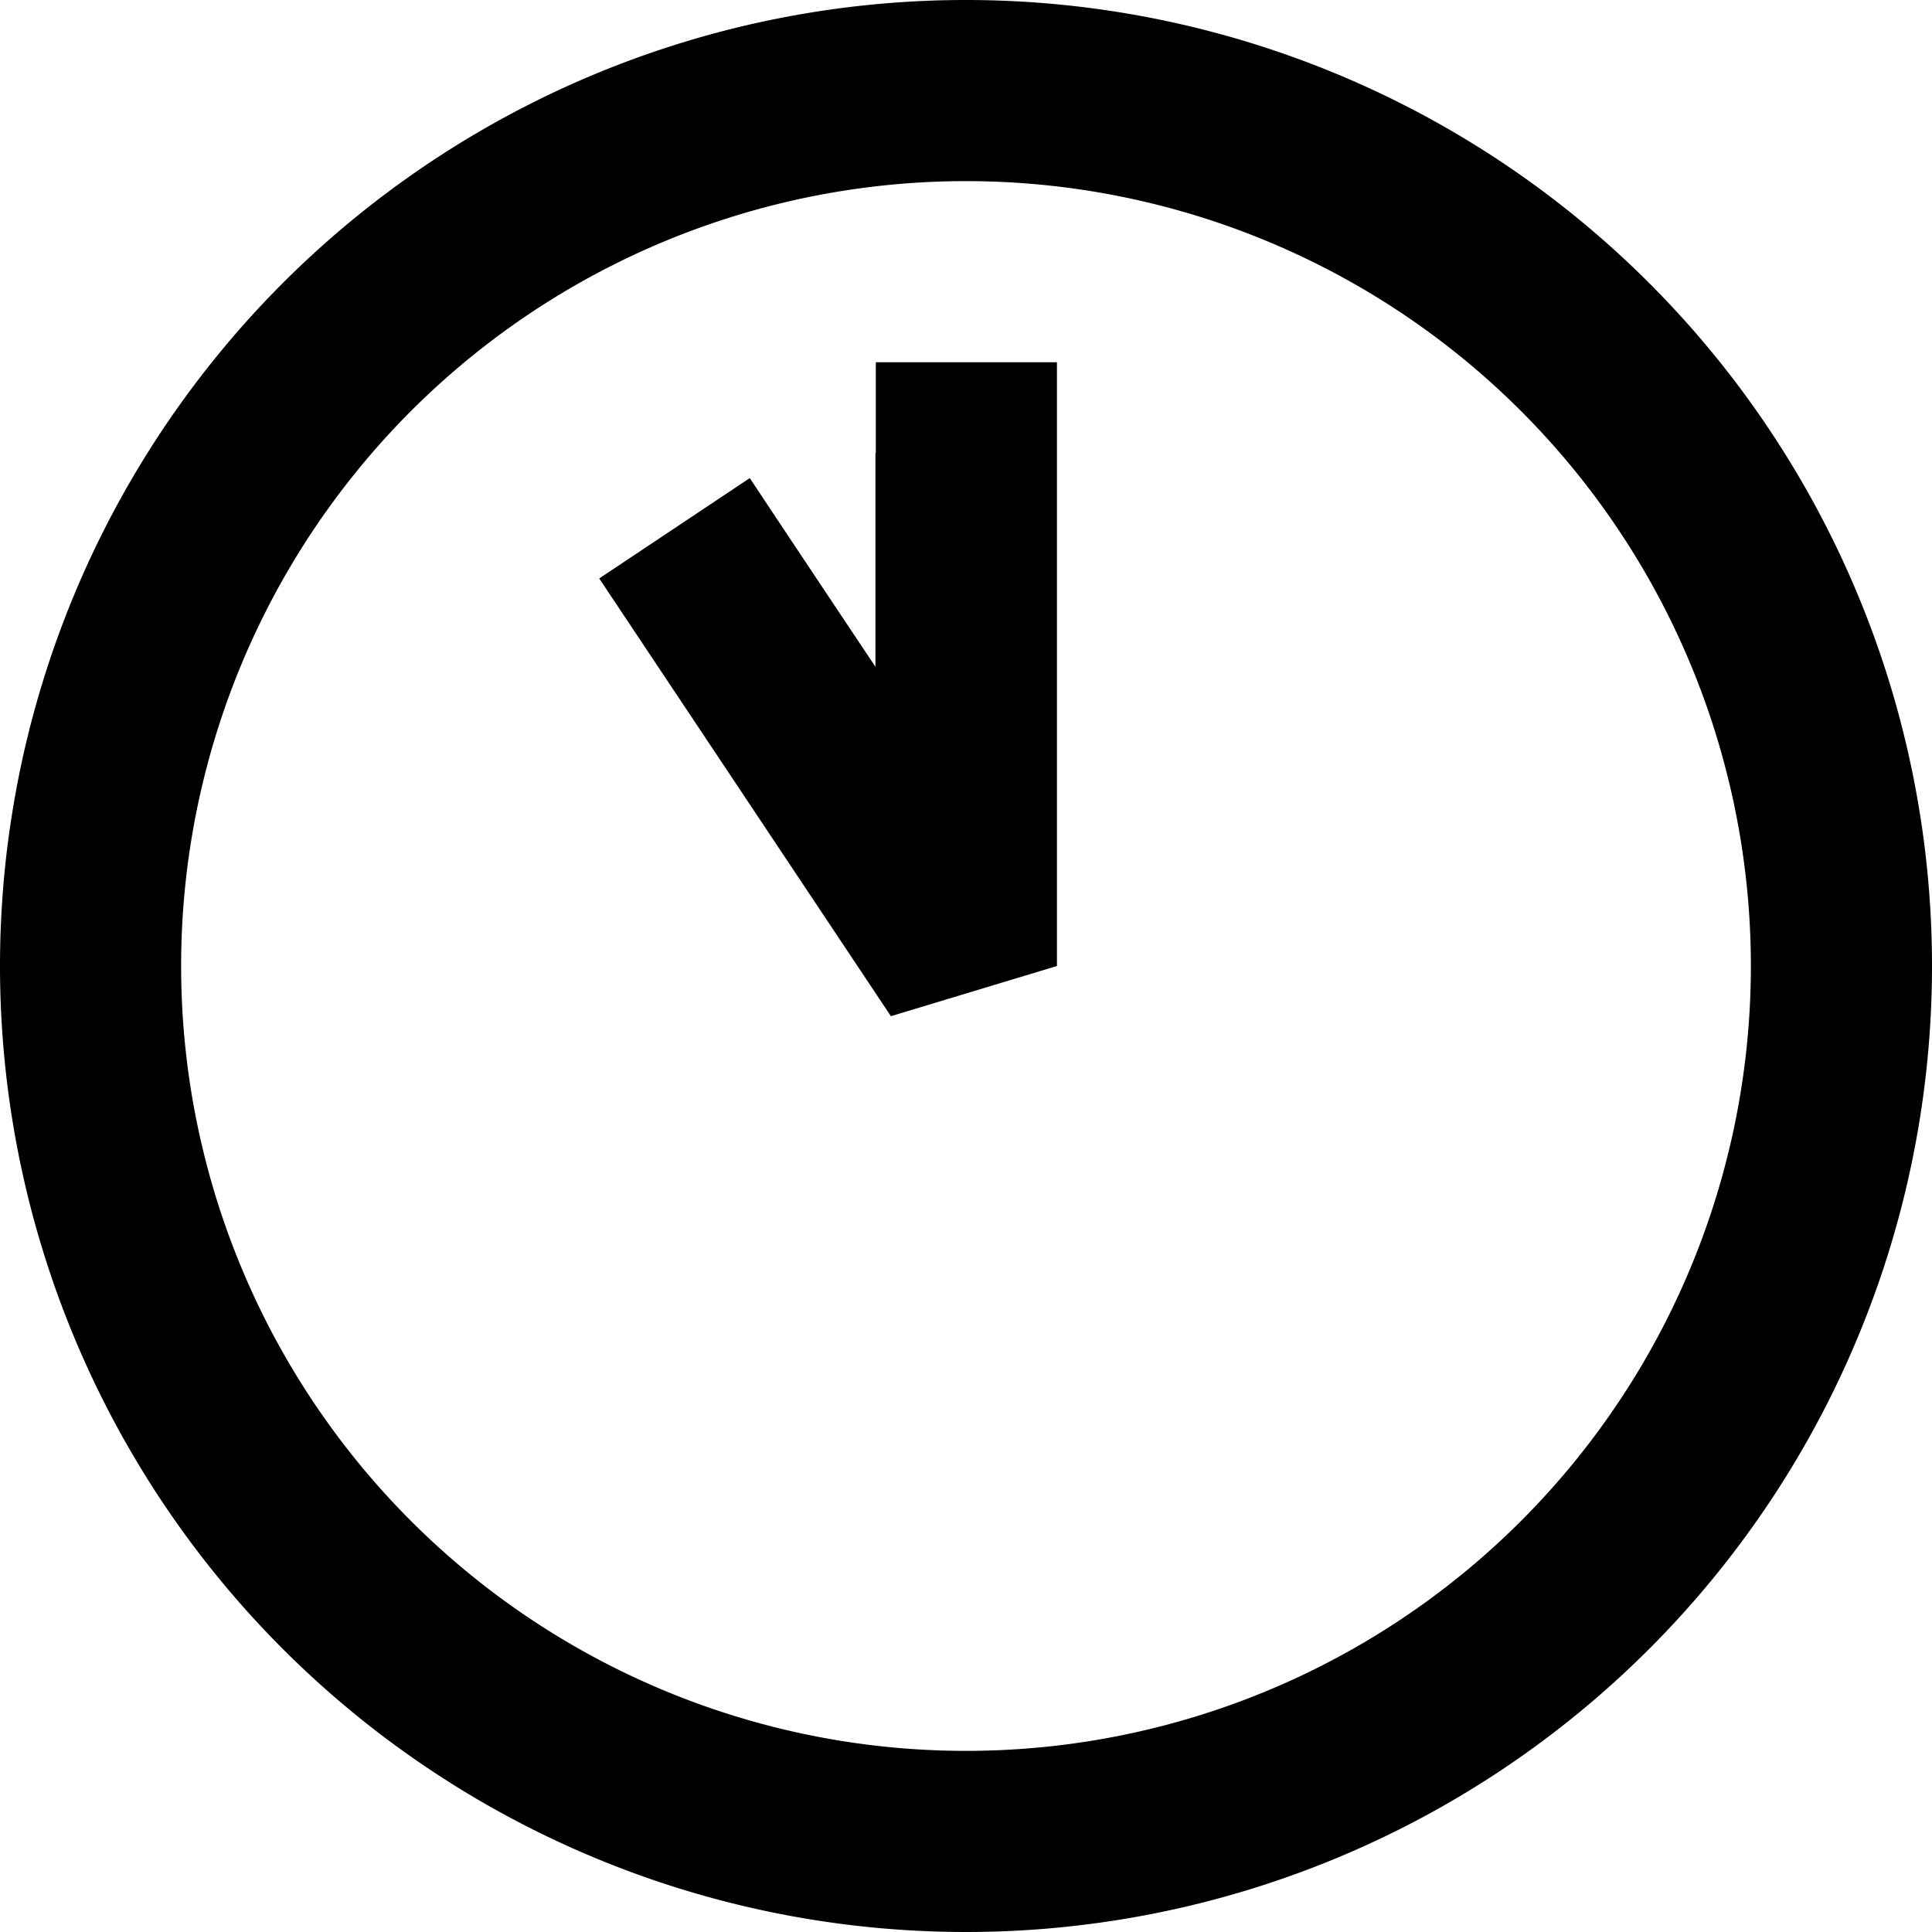
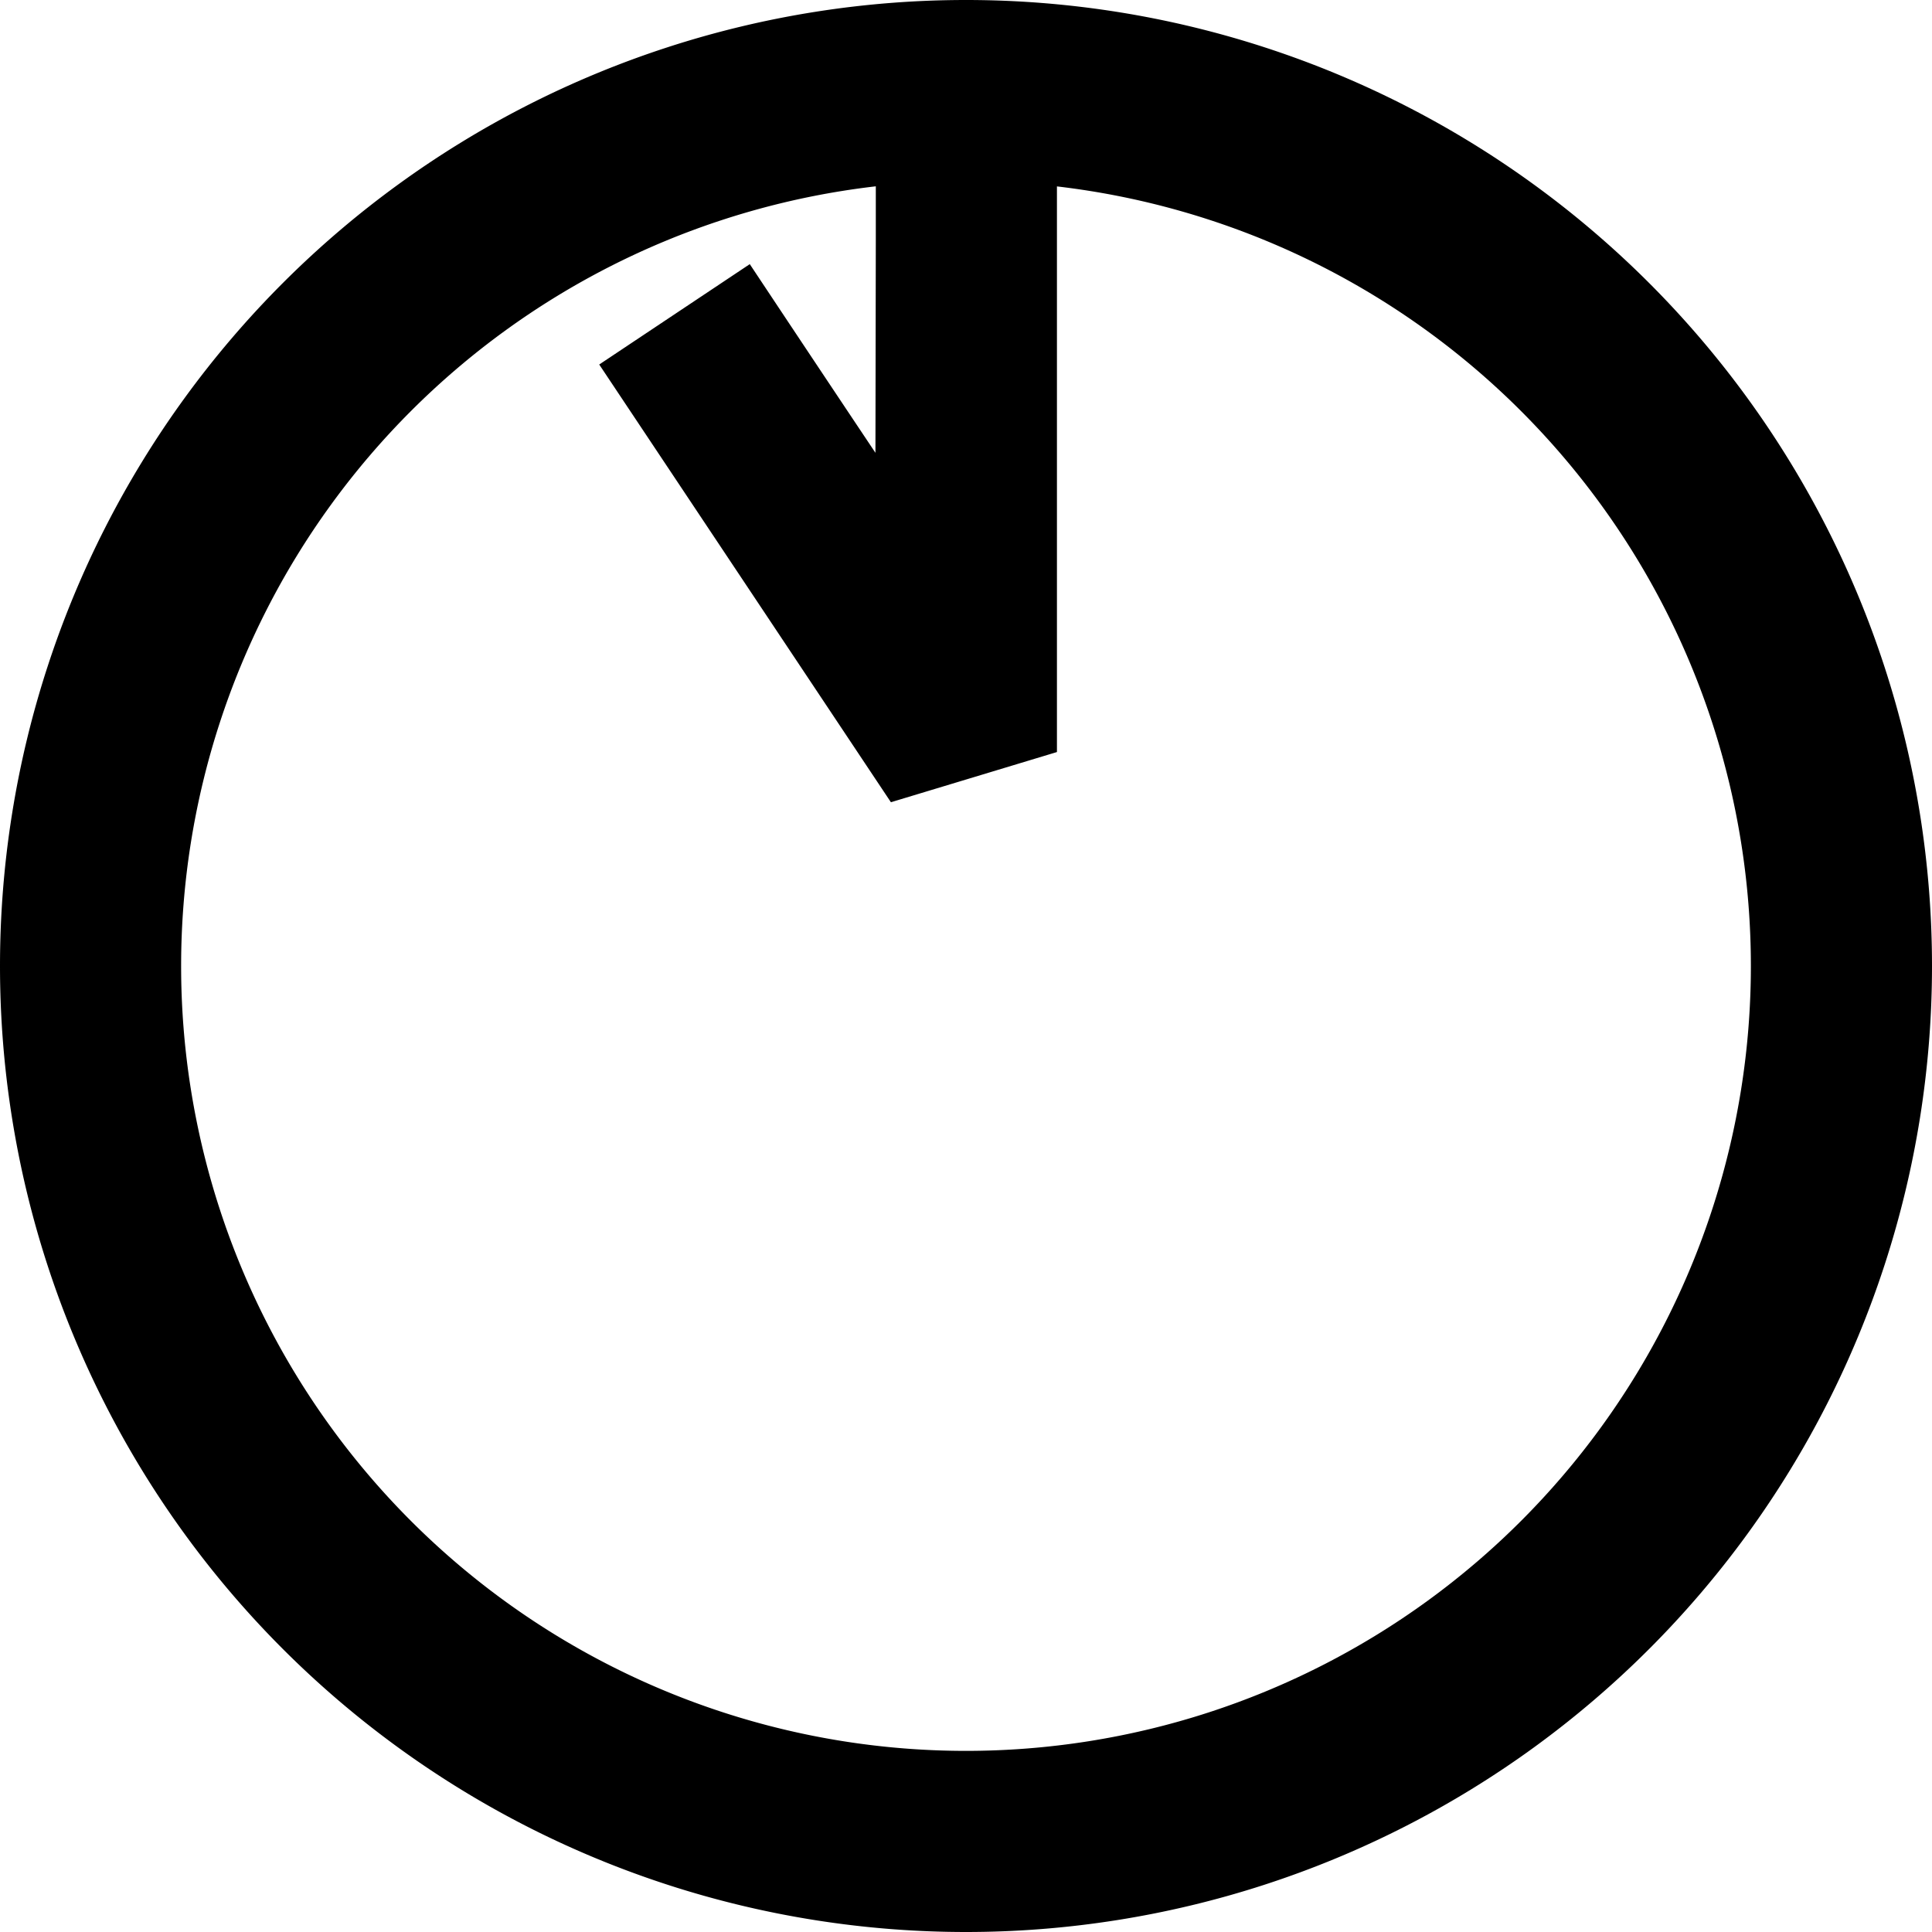
<svg xmlns="http://www.w3.org/2000/svg" viewBox="0 0 512 512">
-   <path fill="currentColor" d="M464 256a208 208 0 1 1 -416 0 208 208 0 1 1 416 0zM0 256a256 256 0 1 0 512 0 256 256 0 1 0 -512 0zM232 120l0 56.7c-14.5-21.7-25.6-38.4-33.3-50l-39.9 26.6c.4 .6 26.2 39.3 77.3 116l44-13.3 0-160-48 0 0 24z" />
+   <path fill="currentColor" d="M464 256a208 208 0 1 1 -416 0 208 208 0 1 1 416 0zM0 256a256 256 0 1 0 512 0 256 256 0 1 0 -512 0zM232 120c-14.5-21.7-25.6-38.4-33.3-50l-39.9 26.6c.4 .6 26.2 39.3 77.3 116l44-13.3 0-160-48 0 0 24z" />
</svg>